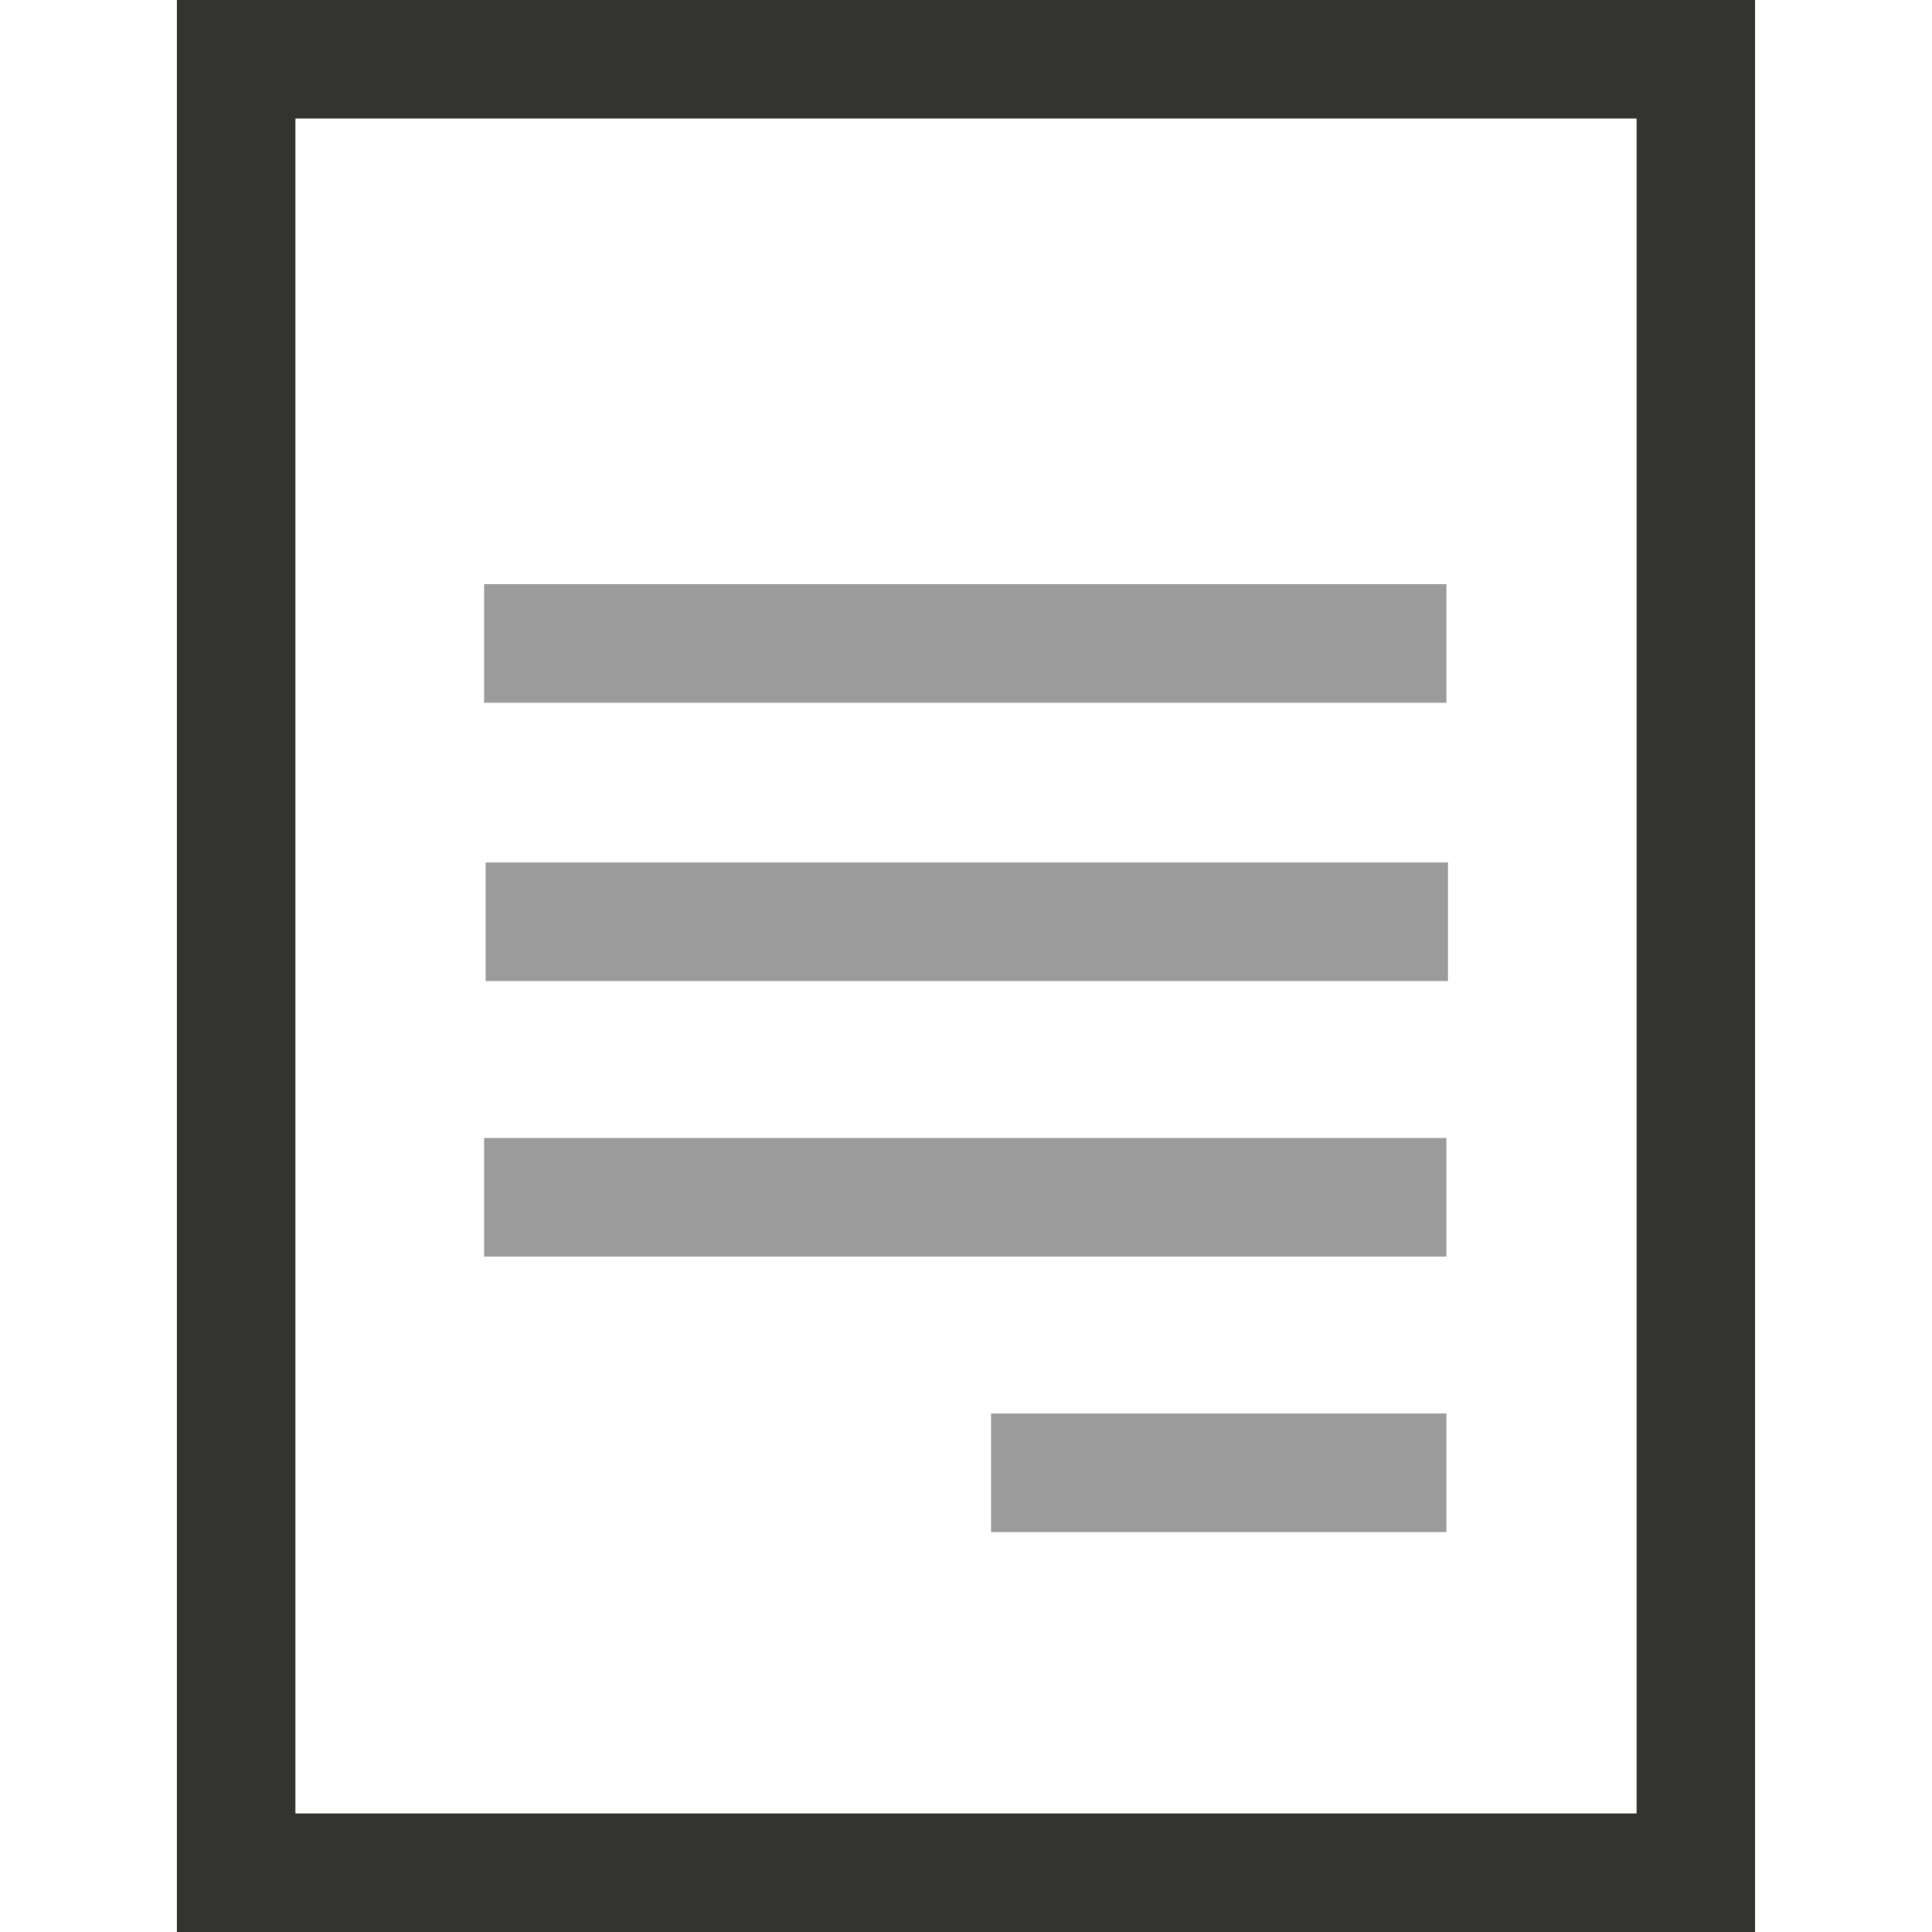
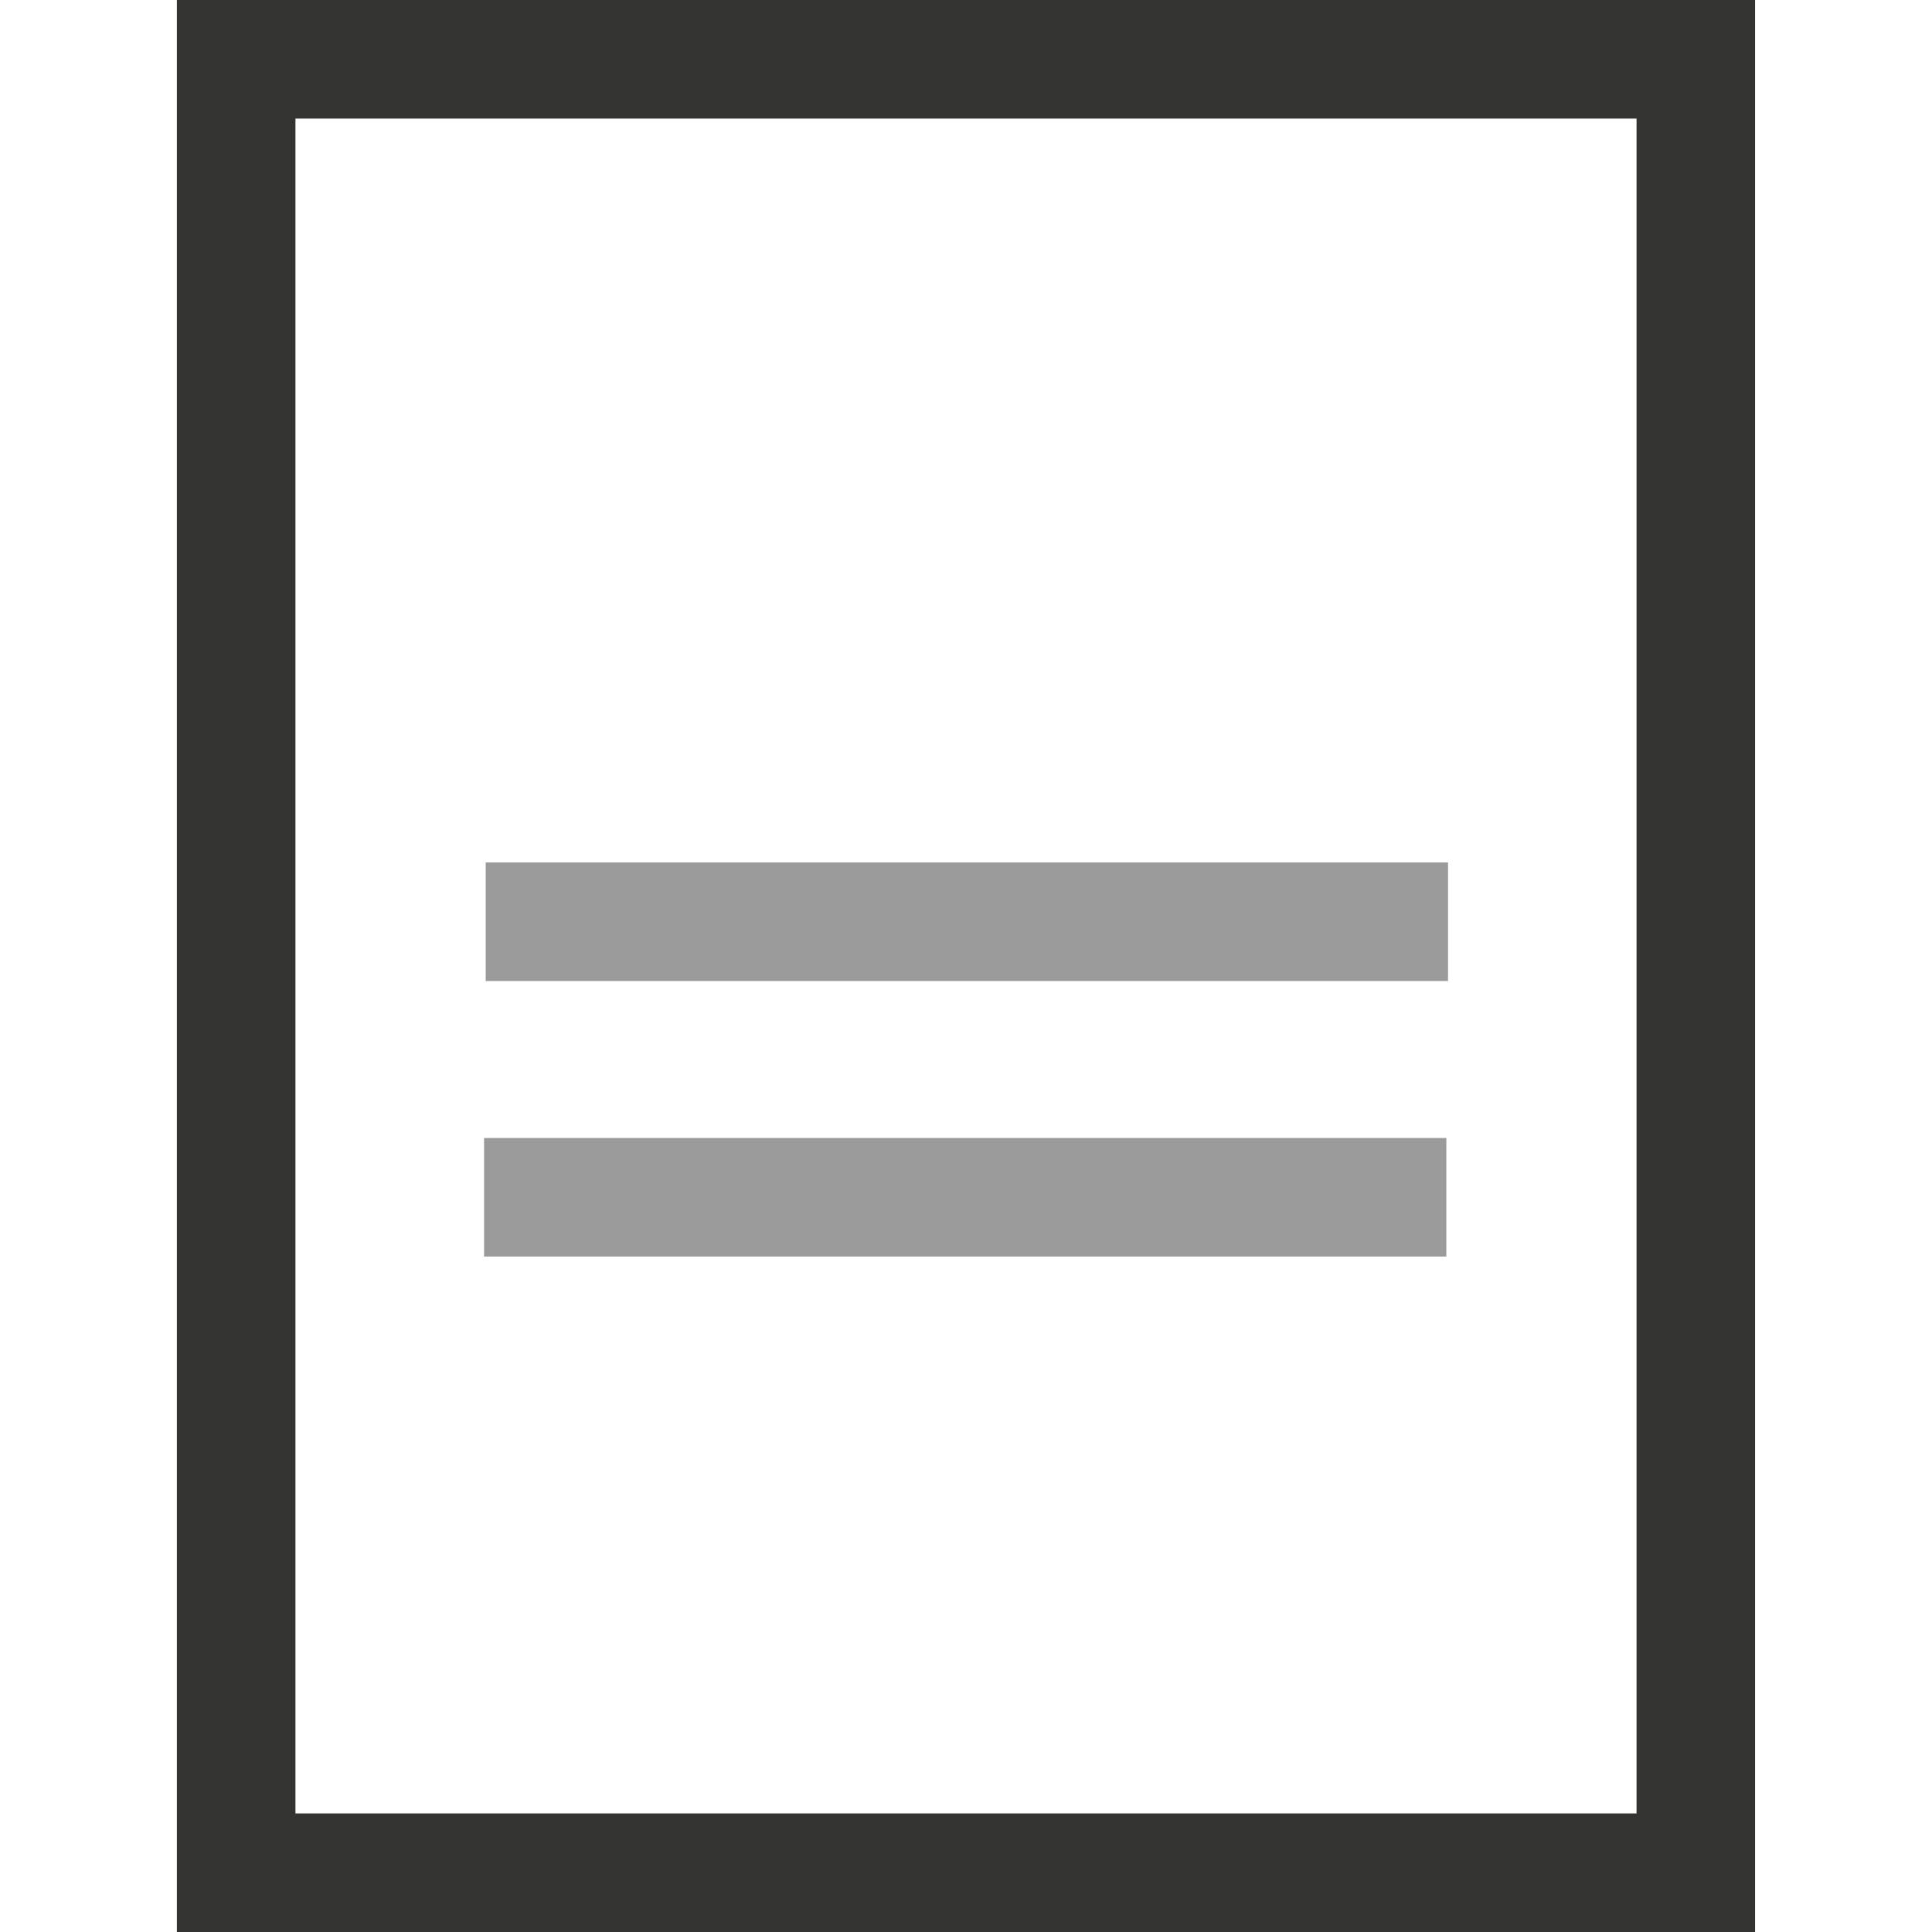
<svg xmlns="http://www.w3.org/2000/svg" version="1.1" id="Capa_1" x="0px" y="0px" viewBox="0 0 400 400" style="enable-background:new 0 0 400 400;" xml:space="preserve">
  <style type="text/css">
	.st0{fill:#333332;}
	.st1{fill:#9C9B9B;}
</style>
  <g>
    <path class="st0" d="M363.38,400H36.62V0h326.75V400z M61.17,375.45h277.66V24.55H61.17V375.45z" />
-     <rect x="100.22" y="120.96" class="st1" width="199.23" height="24.55" />
    <rect x="100.56" y="178.56" class="st1" width="199.24" height="24.55" />
    <rect x="100.22" y="235.61" class="st1" width="199.23" height="24.55" />
-     <rect x="205.18" y="292.65" class="st1" width="94.27" height="24.55" />
  </g>
</svg>